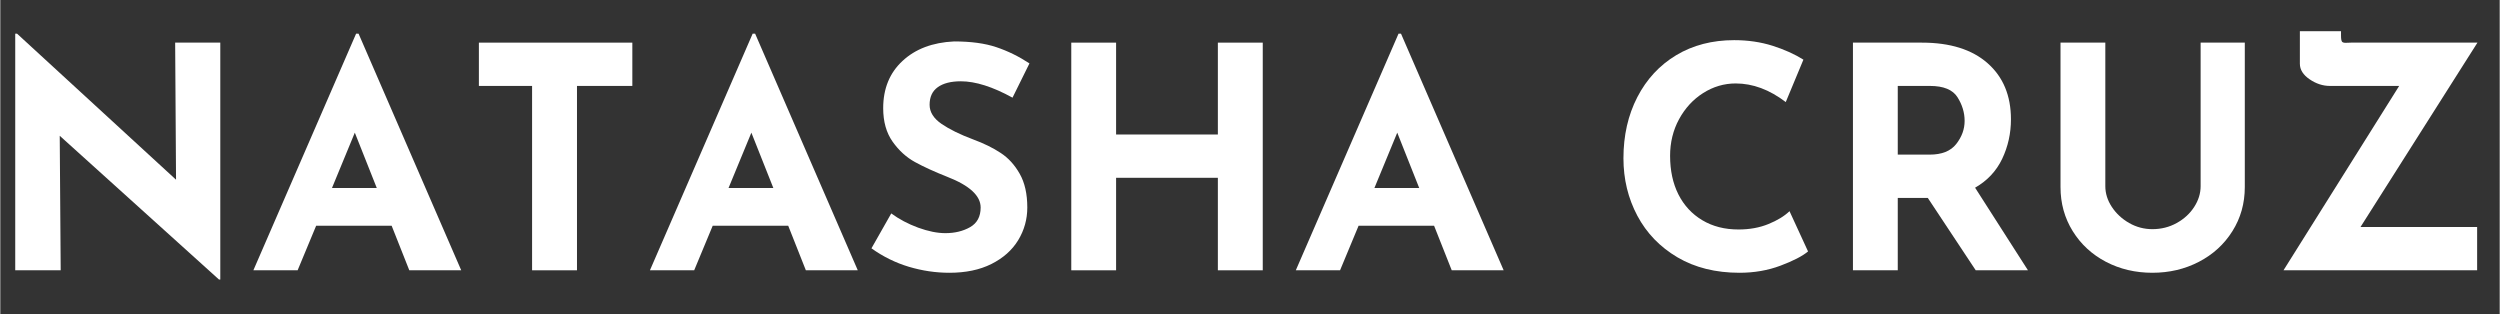
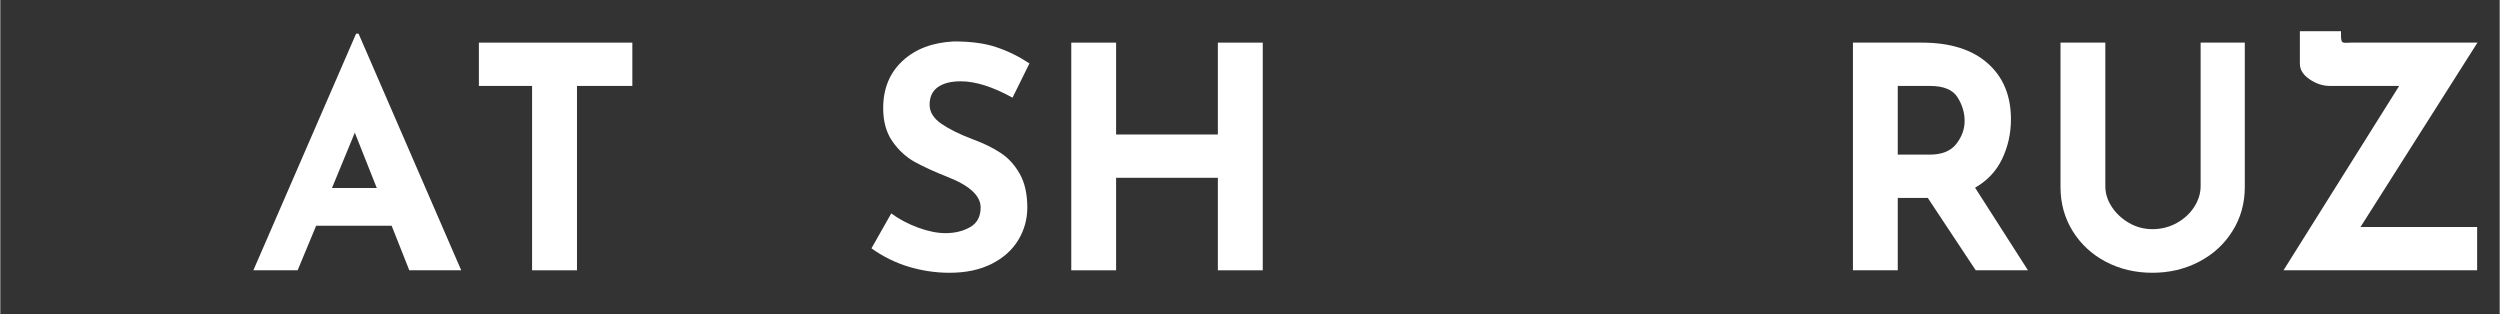
<svg xmlns="http://www.w3.org/2000/svg" width="652" zoomAndPan="magnify" viewBox="0 0 488.88 61.5" height="82" preserveAspectRatio="xMidYMid meet" version="1.0">
  <rect x="0" y="0" width="488.88" height="61.5" fill="#333333" stroke="none" />
  <defs>
    <g />
  </defs>
  <g fill="#ffffff" fill-opacity="1">
    <g transform="translate(-2.83, 52.87)">
      <g>
-         <path d="M 45.859 -44.531 L 45.859 1.812 L 45.609 1.812 L 14.453 -26.312 L 14.641 0 L 5.75 0 L 5.75 -46.281 L 6.109 -46.281 L 37.203 -17.719 L 37.031 -44.531 Z M 45.859 -44.531 " />
-       </g>
+         </g>
    </g>
  </g>
  <g fill="#ffffff" fill-opacity="1">
    <g transform="translate(48.78, 52.87)">
      <g>
        <path d="M 27.766 -8.719 L 13 -8.719 L 9.375 0 L 0.719 0 L 20.812 -46.281 L 21.297 -46.281 L 41.375 0 L 31.219 0 Z M 24.859 -16.094 L 20.562 -26.922 L 16.094 -16.094 Z M 24.859 -16.094 " />
      </g>
    </g>
  </g>
  <g fill="#ffffff" fill-opacity="1">
    <g transform="translate(90.891, 52.87)">
      <g>
        <path d="M 32.734 -44.531 L 32.734 -36.062 L 21.906 -36.062 L 21.906 0 L 13.125 0 L 13.125 -36.062 L 2.719 -36.062 L 2.719 -44.531 Z M 32.734 -44.531 " />
      </g>
    </g>
  </g>
  <g fill="#ffffff" fill-opacity="1">
    <g transform="translate(126.347, 52.87)">
      <g>
-         <path d="M 27.766 -8.719 L 13 -8.719 L 9.375 0 L 0.719 0 L 20.812 -46.281 L 21.297 -46.281 L 41.375 0 L 31.219 0 Z M 24.859 -16.094 L 20.562 -26.922 L 16.094 -16.094 Z M 24.859 -16.094 " />
-       </g>
+         </g>
    </g>
  </g>
  <g fill="#ffffff" fill-opacity="1">
    <g transform="translate(168.458, 52.87)">
      <g>
        <path d="M 29.531 -33.766 C 25.656 -35.898 22.285 -36.969 19.422 -36.969 C 17.484 -36.969 15.977 -36.582 14.906 -35.812 C 13.844 -35.051 13.312 -33.906 13.312 -32.375 C 13.312 -30.957 14.086 -29.711 15.641 -28.641 C 17.191 -27.578 19.258 -26.562 21.844 -25.594 C 23.938 -24.82 25.727 -23.941 27.219 -22.953 C 28.719 -21.973 29.957 -20.613 30.938 -18.875 C 31.926 -17.145 32.422 -14.945 32.422 -12.281 C 32.422 -9.977 31.828 -7.848 30.641 -5.891 C 29.453 -3.941 27.707 -2.391 25.406 -1.234 C 23.113 -0.086 20.375 0.484 17.188 0.484 C 14.52 0.484 11.875 0.094 9.25 -0.688 C 6.633 -1.477 4.195 -2.68 1.938 -4.297 L 5.812 -11.125 C 7.344 -10 9.094 -9.07 11.062 -8.344 C 13.039 -7.625 14.816 -7.266 16.391 -7.266 C 18.242 -7.266 19.859 -7.656 21.234 -8.438 C 22.609 -9.227 23.297 -10.508 23.297 -12.281 C 23.297 -14.582 21.133 -16.578 16.812 -18.266 C 14.27 -19.273 12.148 -20.242 10.453 -21.172 C 8.766 -22.098 7.305 -23.426 6.078 -25.156 C 4.848 -26.895 4.234 -29.078 4.234 -31.703 C 4.234 -35.535 5.492 -38.617 8.016 -40.953 C 10.535 -43.297 13.895 -44.566 18.094 -44.766 C 21.395 -44.766 24.156 -44.391 26.375 -43.641 C 28.594 -42.898 30.75 -41.844 32.844 -40.469 Z M 29.531 -33.766 " />
      </g>
    </g>
  </g>
  <g fill="#ffffff" fill-opacity="1">
    <g transform="translate(203.732, 52.87)">
      <g>
        <path d="M 43.203 0 L 34.422 0 L 34.422 -18.094 L 14.516 -18.094 L 14.516 0 L 5.75 0 L 5.75 -44.531 L 14.516 -44.531 L 14.516 -26.562 L 34.422 -26.562 L 34.422 -44.531 L 43.203 -44.531 Z M 43.203 0 " />
      </g>
    </g>
  </g>
  <g fill="#ffffff" fill-opacity="1">
    <g transform="translate(252.68, 52.87)">
      <g>
-         <path d="M 27.766 -8.719 L 13 -8.719 L 9.375 0 L 0.719 0 L 20.812 -46.281 L 21.297 -46.281 L 41.375 0 L 31.219 0 Z M 24.859 -16.094 L 20.562 -26.922 L 16.094 -16.094 Z M 24.859 -16.094 " />
-       </g>
+         </g>
    </g>
  </g>
  <g fill="#ffffff" fill-opacity="1">
    <g transform="translate(294.791, 52.87)">
      <g />
    </g>
  </g>
  <g fill="#ffffff" fill-opacity="1">
    <g transform="translate(314.454, 52.87)">
      <g>
-         <path d="M 39.141 -3.688 C 38.016 -2.758 36.219 -1.832 33.75 -0.906 C 31.289 0.02 28.613 0.484 25.719 0.484 C 21.07 0.484 17.035 -0.52 13.609 -2.531 C 10.18 -4.551 7.562 -7.266 5.75 -10.672 C 3.938 -14.086 3.031 -17.832 3.031 -21.906 C 3.031 -26.375 3.938 -30.363 5.75 -33.875 C 7.562 -37.383 10.098 -40.117 13.359 -42.078 C 16.629 -44.035 20.406 -45.016 24.688 -45.016 C 27.383 -45.016 29.883 -44.648 32.188 -43.922 C 34.488 -43.191 36.504 -42.285 38.234 -41.203 L 34.781 -32.906 C 31.602 -35.332 28.336 -36.547 24.984 -36.547 C 22.723 -36.547 20.602 -35.922 18.625 -34.672 C 16.656 -33.422 15.082 -31.711 13.906 -29.547 C 12.738 -27.391 12.156 -25.004 12.156 -22.391 C 12.156 -19.523 12.695 -17.008 13.781 -14.844 C 14.875 -12.688 16.43 -11.004 18.453 -9.797 C 20.473 -8.586 22.832 -7.984 25.531 -7.984 C 27.707 -7.984 29.66 -8.336 31.391 -9.047 C 33.129 -9.754 34.504 -10.594 35.516 -11.562 Z M 39.141 -3.688 " />
-       </g>
+         </g>
    </g>
  </g>
  <g fill="#ffffff" fill-opacity="1">
    <g transform="translate(356.626, 52.87)">
      <g>
        <path d="M 29.766 0 L 20.391 -14.156 L 14.516 -14.156 L 14.516 0 L 5.75 0 L 5.75 -44.531 L 19.234 -44.531 C 24.766 -44.531 29.051 -43.188 32.094 -40.5 C 35.133 -37.82 36.656 -34.164 36.656 -29.531 C 36.656 -26.781 36.082 -24.203 34.938 -21.797 C 33.789 -19.398 32.023 -17.52 29.641 -16.156 L 39.984 0 Z M 14.516 -22.625 L 20.75 -22.625 C 23.133 -22.625 24.867 -23.316 25.953 -24.703 C 27.047 -26.098 27.594 -27.602 27.594 -29.219 C 27.594 -30.832 27.129 -32.375 26.203 -33.844 C 25.273 -35.32 23.477 -36.062 20.812 -36.062 L 14.516 -36.062 Z M 14.516 -22.625 " />
      </g>
    </g>
  </g>
  <g fill="#ffffff" fill-opacity="1">
    <g transform="translate(398.132, 52.87)">
      <g>
        <path d="M 13.609 -16.453 C 13.609 -15.047 14.031 -13.695 14.875 -12.406 C 15.727 -11.113 16.859 -10.062 18.266 -9.25 C 19.68 -8.445 21.195 -8.047 22.812 -8.047 C 24.539 -8.047 26.129 -8.445 27.578 -9.25 C 29.035 -10.062 30.176 -11.113 31 -12.406 C 31.832 -13.695 32.25 -15.047 32.25 -16.453 L 32.25 -44.531 L 40.891 -44.531 L 40.891 -16.281 C 40.891 -13.094 40.082 -10.219 38.469 -7.656 C 36.863 -5.094 34.676 -3.094 31.906 -1.656 C 29.145 -0.227 26.113 0.484 22.812 0.484 C 19.5 0.484 16.473 -0.227 13.734 -1.656 C 10.992 -3.094 8.828 -5.094 7.234 -7.656 C 5.641 -10.219 4.844 -13.094 4.844 -16.281 L 4.844 -44.531 L 13.609 -44.531 Z M 13.609 -16.453 " />
      </g>
    </g>
  </g>
  <g fill="#ffffff" fill-opacity="1">
    <g transform="translate(443.873, 52.87)">
      <g>
        <path d="M 17.781 -8.469 L 40.594 -8.469 L 40.594 0 L 2.719 0 L 25.344 -36.062 L 11.797 -36.062 C 10.422 -36.062 9.098 -36.492 7.828 -37.359 C 6.555 -38.223 5.922 -39.238 5.922 -40.406 L 5.922 -46.766 L 13.969 -46.766 L 13.969 -45.922 C 13.969 -45.234 14.047 -44.816 14.203 -44.672 C 14.367 -44.535 14.633 -44.477 15 -44.5 C 15.363 -44.52 15.664 -44.531 15.906 -44.531 L 40.656 -44.531 Z M 17.781 -8.469 " />
      </g>
    </g>
  </g>
</svg>